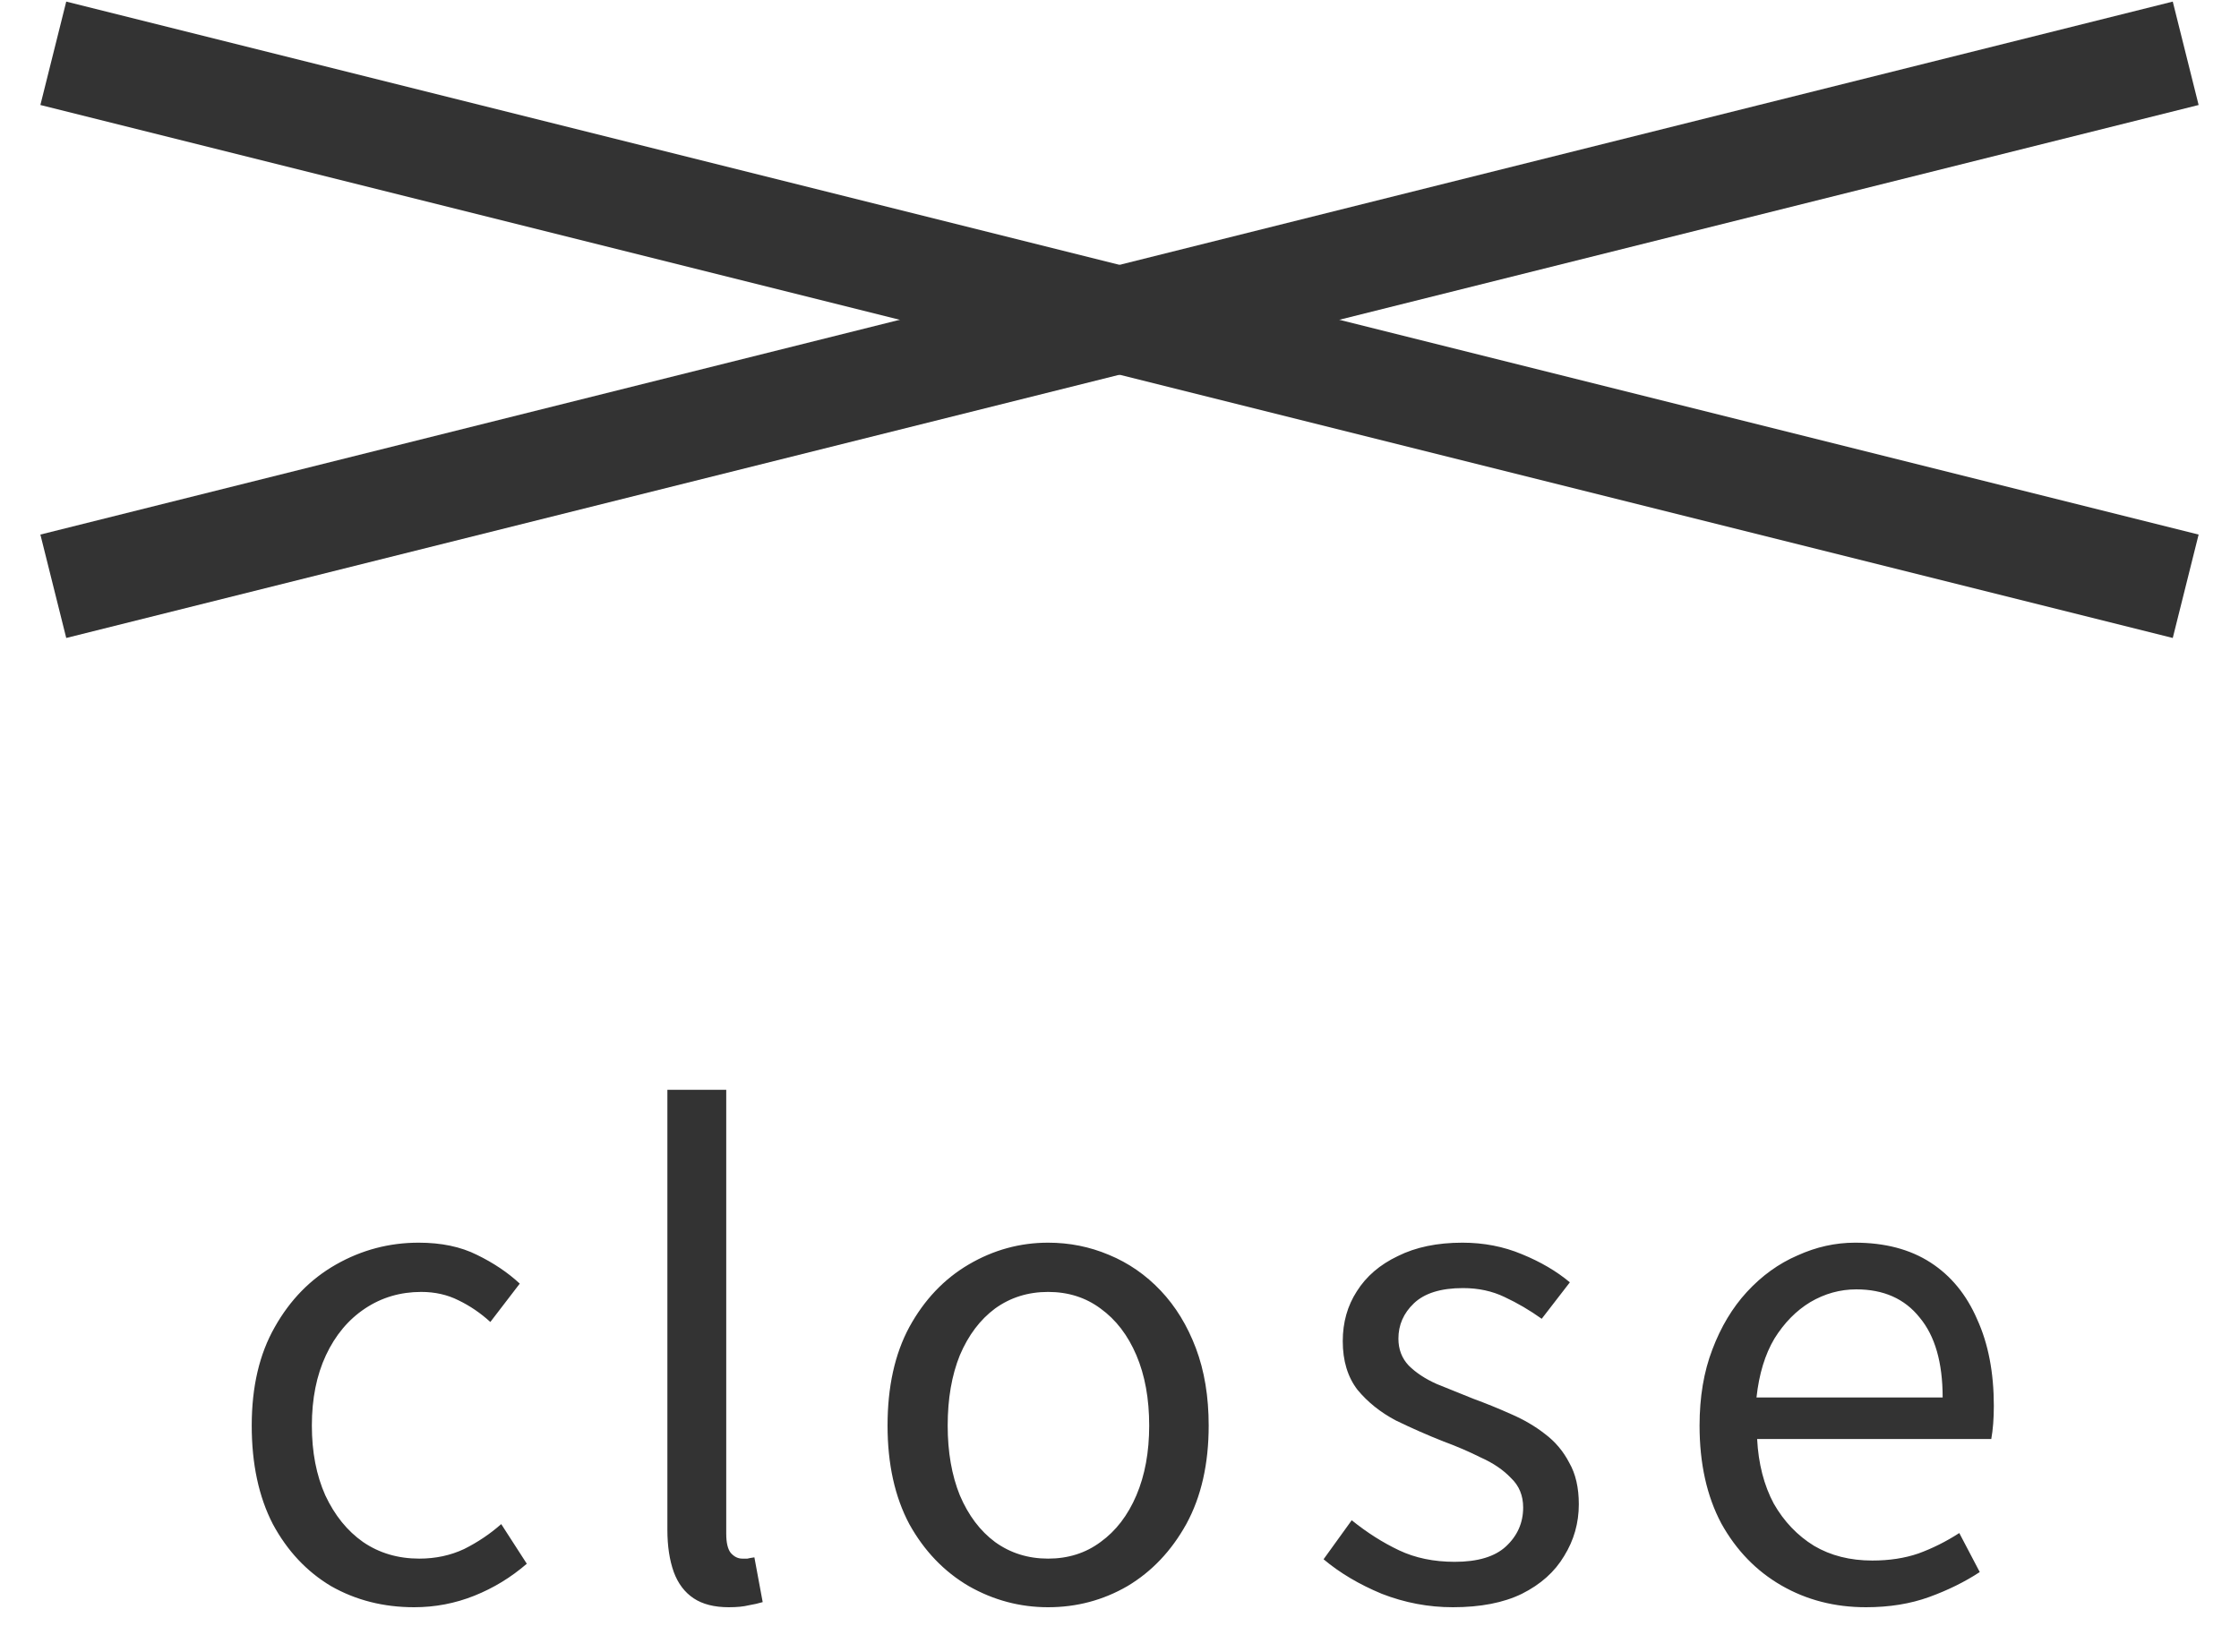
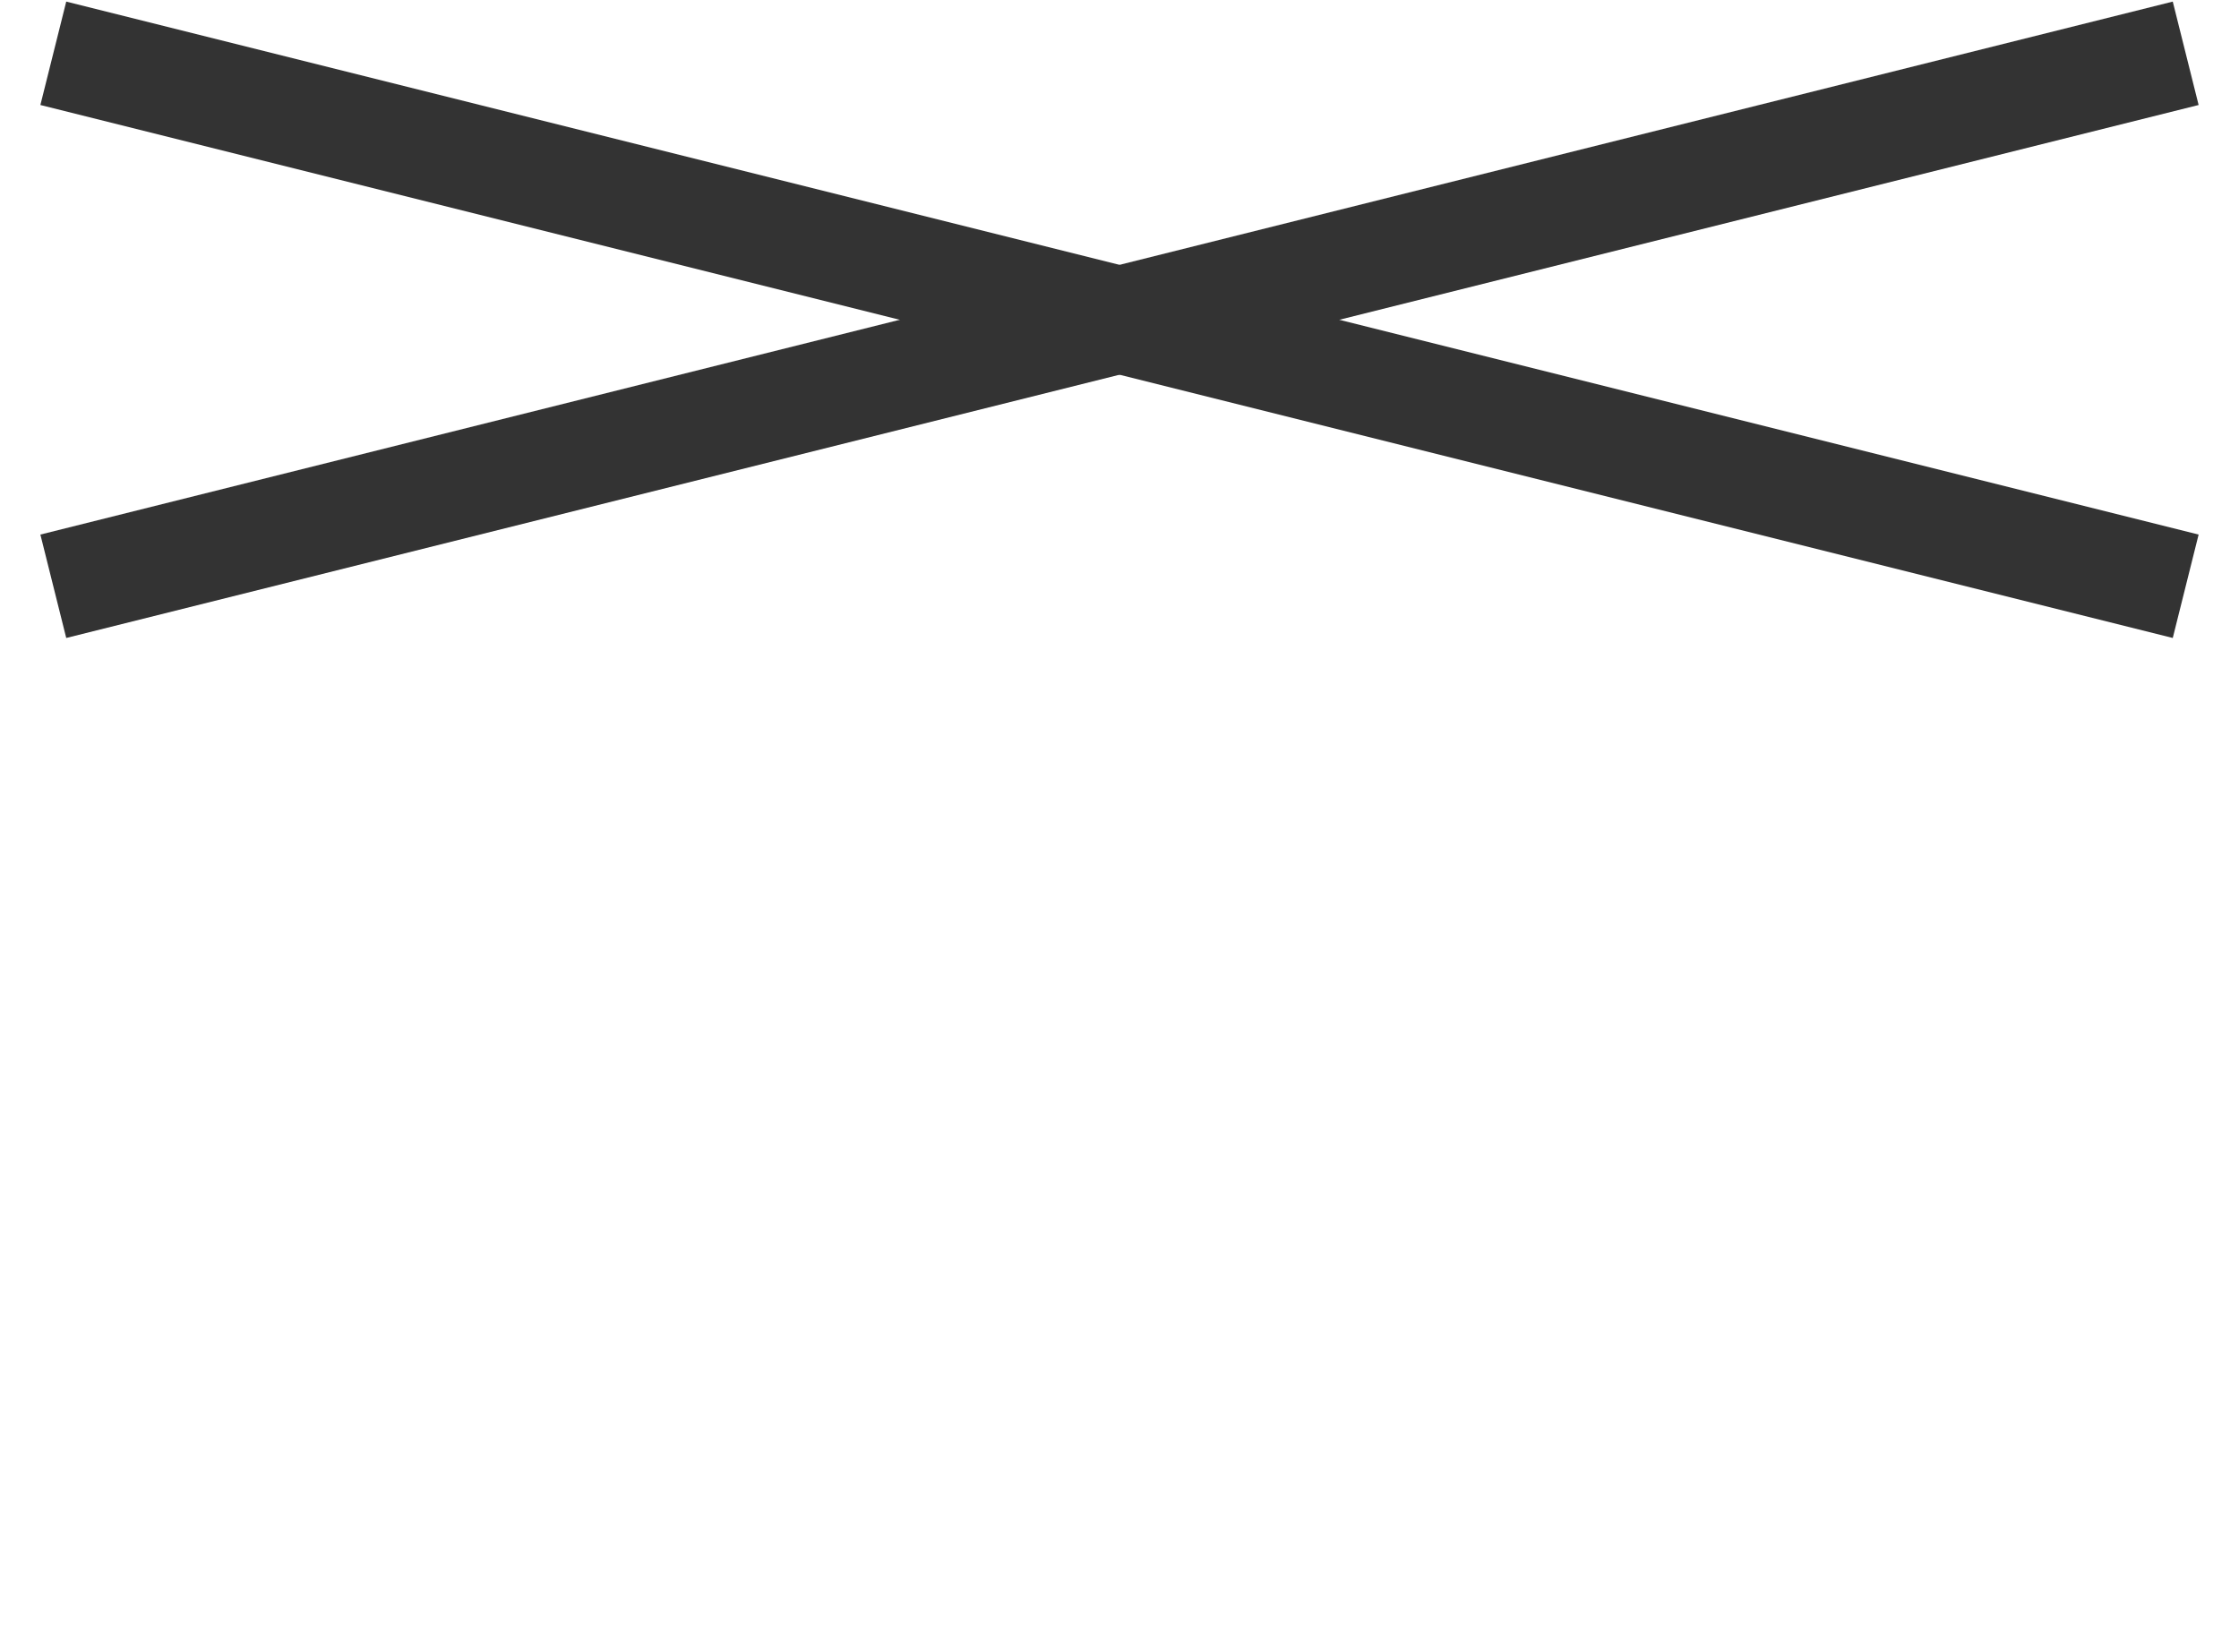
<svg xmlns="http://www.w3.org/2000/svg" width="42" height="31" viewBox="0 0 42 31" fill="none">
  <path d="M1 11L41 1" stroke="#333333" stroke-width="2" />
  <path d="M1 1L41 11" stroke="#333333" stroke-width="2" />
-   <path d="M7.77 30.156C7.194 30.156 6.674 30.024 6.21 29.76C5.754 29.488 5.39 29.1 5.118 28.596C4.854 28.084 4.722 27.468 4.722 26.748C4.722 26.02 4.866 25.404 5.154 24.9C5.442 24.388 5.826 23.996 6.306 23.724C6.786 23.452 7.302 23.316 7.854 23.316C8.278 23.316 8.642 23.392 8.946 23.544C9.258 23.696 9.526 23.876 9.75 24.084L9.198 24.804C9.014 24.636 8.814 24.5 8.598 24.396C8.39 24.292 8.158 24.24 7.902 24.24C7.51 24.24 7.158 24.344 6.846 24.552C6.534 24.76 6.29 25.052 6.114 25.428C5.938 25.804 5.85 26.244 5.85 26.748C5.85 27.244 5.934 27.68 6.102 28.056C6.278 28.432 6.514 28.724 6.81 28.932C7.114 29.14 7.466 29.244 7.866 29.244C8.17 29.244 8.45 29.184 8.706 29.064C8.962 28.936 9.194 28.78 9.402 28.596L9.882 29.34C9.586 29.596 9.258 29.796 8.898 29.94C8.538 30.084 8.162 30.156 7.77 30.156ZM13.671 30.156C13.399 30.156 13.179 30.1 13.011 29.988C12.843 29.876 12.719 29.712 12.639 29.496C12.559 29.272 12.519 29.008 12.519 28.704V20.448H13.623V28.776C13.623 28.944 13.651 29.064 13.707 29.136C13.771 29.208 13.843 29.244 13.923 29.244C13.955 29.244 13.987 29.244 14.019 29.244C14.051 29.236 14.095 29.228 14.151 29.22L14.307 30.06C14.227 30.084 14.139 30.104 14.043 30.12C13.947 30.144 13.823 30.156 13.671 30.156ZM19.661 30.156C19.133 30.156 18.637 30.024 18.173 29.76C17.709 29.488 17.337 29.1 17.057 28.596C16.785 28.084 16.649 27.468 16.649 26.748C16.649 26.02 16.785 25.404 17.057 24.9C17.337 24.388 17.709 23.996 18.173 23.724C18.637 23.452 19.133 23.316 19.661 23.316C20.061 23.316 20.441 23.392 20.801 23.544C21.169 23.696 21.493 23.92 21.773 24.216C22.053 24.512 22.273 24.872 22.433 25.296C22.593 25.72 22.673 26.204 22.673 26.748C22.673 27.468 22.533 28.084 22.253 28.596C21.973 29.1 21.605 29.488 21.149 29.76C20.693 30.024 20.197 30.156 19.661 30.156ZM19.661 29.244C20.037 29.244 20.365 29.14 20.645 28.932C20.933 28.724 21.157 28.432 21.317 28.056C21.477 27.68 21.557 27.244 21.557 26.748C21.557 26.244 21.477 25.804 21.317 25.428C21.157 25.052 20.933 24.76 20.645 24.552C20.365 24.344 20.037 24.24 19.661 24.24C19.285 24.24 18.953 24.344 18.665 24.552C18.385 24.76 18.165 25.052 18.005 25.428C17.853 25.804 17.777 26.244 17.777 26.748C17.777 27.244 17.853 27.68 18.005 28.056C18.165 28.432 18.385 28.724 18.665 28.932C18.953 29.14 19.285 29.244 19.661 29.244ZM27.252 30.156C26.796 30.156 26.352 30.072 25.92 29.904C25.496 29.728 25.132 29.512 24.828 29.256L25.356 28.524C25.644 28.756 25.94 28.944 26.244 29.088C26.548 29.232 26.896 29.304 27.288 29.304C27.72 29.304 28.04 29.208 28.248 29.016C28.464 28.816 28.572 28.572 28.572 28.284C28.572 28.06 28.496 27.876 28.344 27.732C28.2 27.58 28.012 27.452 27.78 27.348C27.556 27.236 27.324 27.136 27.084 27.048C26.78 26.928 26.48 26.796 26.184 26.652C25.896 26.5 25.656 26.308 25.464 26.076C25.28 25.836 25.188 25.532 25.188 25.164C25.188 24.812 25.276 24.5 25.452 24.228C25.628 23.948 25.884 23.728 26.22 23.568C26.556 23.4 26.96 23.316 27.432 23.316C27.832 23.316 28.204 23.388 28.548 23.532C28.9 23.676 29.2 23.852 29.448 24.06L28.92 24.744C28.696 24.584 28.464 24.448 28.224 24.336C27.992 24.224 27.732 24.168 27.444 24.168C27.028 24.168 26.72 24.264 26.52 24.456C26.328 24.64 26.232 24.86 26.232 25.116C26.232 25.316 26.296 25.484 26.424 25.62C26.56 25.756 26.736 25.872 26.952 25.968C27.168 26.056 27.396 26.148 27.636 26.244C27.876 26.332 28.112 26.428 28.344 26.532C28.584 26.636 28.796 26.76 28.98 26.904C29.172 27.048 29.324 27.228 29.436 27.444C29.556 27.652 29.616 27.912 29.616 28.224C29.616 28.576 29.524 28.9 29.34 29.196C29.164 29.492 28.9 29.728 28.548 29.904C28.204 30.072 27.772 30.156 27.252 30.156ZM35.001 30.156C34.417 30.156 33.889 30.02 33.417 29.748C32.945 29.476 32.569 29.088 32.289 28.584C32.017 28.072 31.881 27.46 31.881 26.748C31.881 26.212 31.961 25.736 32.121 25.32C32.281 24.896 32.497 24.536 32.769 24.24C33.049 23.936 33.365 23.708 33.717 23.556C34.069 23.396 34.429 23.316 34.797 23.316C35.357 23.316 35.829 23.44 36.213 23.688C36.597 23.936 36.889 24.292 37.089 24.756C37.297 25.212 37.401 25.752 37.401 26.376C37.401 26.496 37.397 26.608 37.389 26.712C37.381 26.816 37.369 26.912 37.353 27H32.961C32.985 27.464 33.089 27.868 33.273 28.212C33.465 28.548 33.717 28.812 34.029 29.004C34.341 29.188 34.705 29.28 35.121 29.28C35.441 29.28 35.729 29.236 35.985 29.148C36.249 29.052 36.505 28.924 36.753 28.764L37.137 29.496C36.857 29.68 36.541 29.836 36.189 29.964C35.837 30.092 35.441 30.156 35.001 30.156ZM32.949 26.22H36.441C36.441 25.564 36.297 25.064 36.009 24.72C35.729 24.368 35.333 24.192 34.821 24.192C34.517 24.192 34.229 24.272 33.957 24.432C33.693 24.592 33.469 24.82 33.285 25.116C33.109 25.412 32.997 25.78 32.949 26.22Z" fill="#333333" />
</svg>